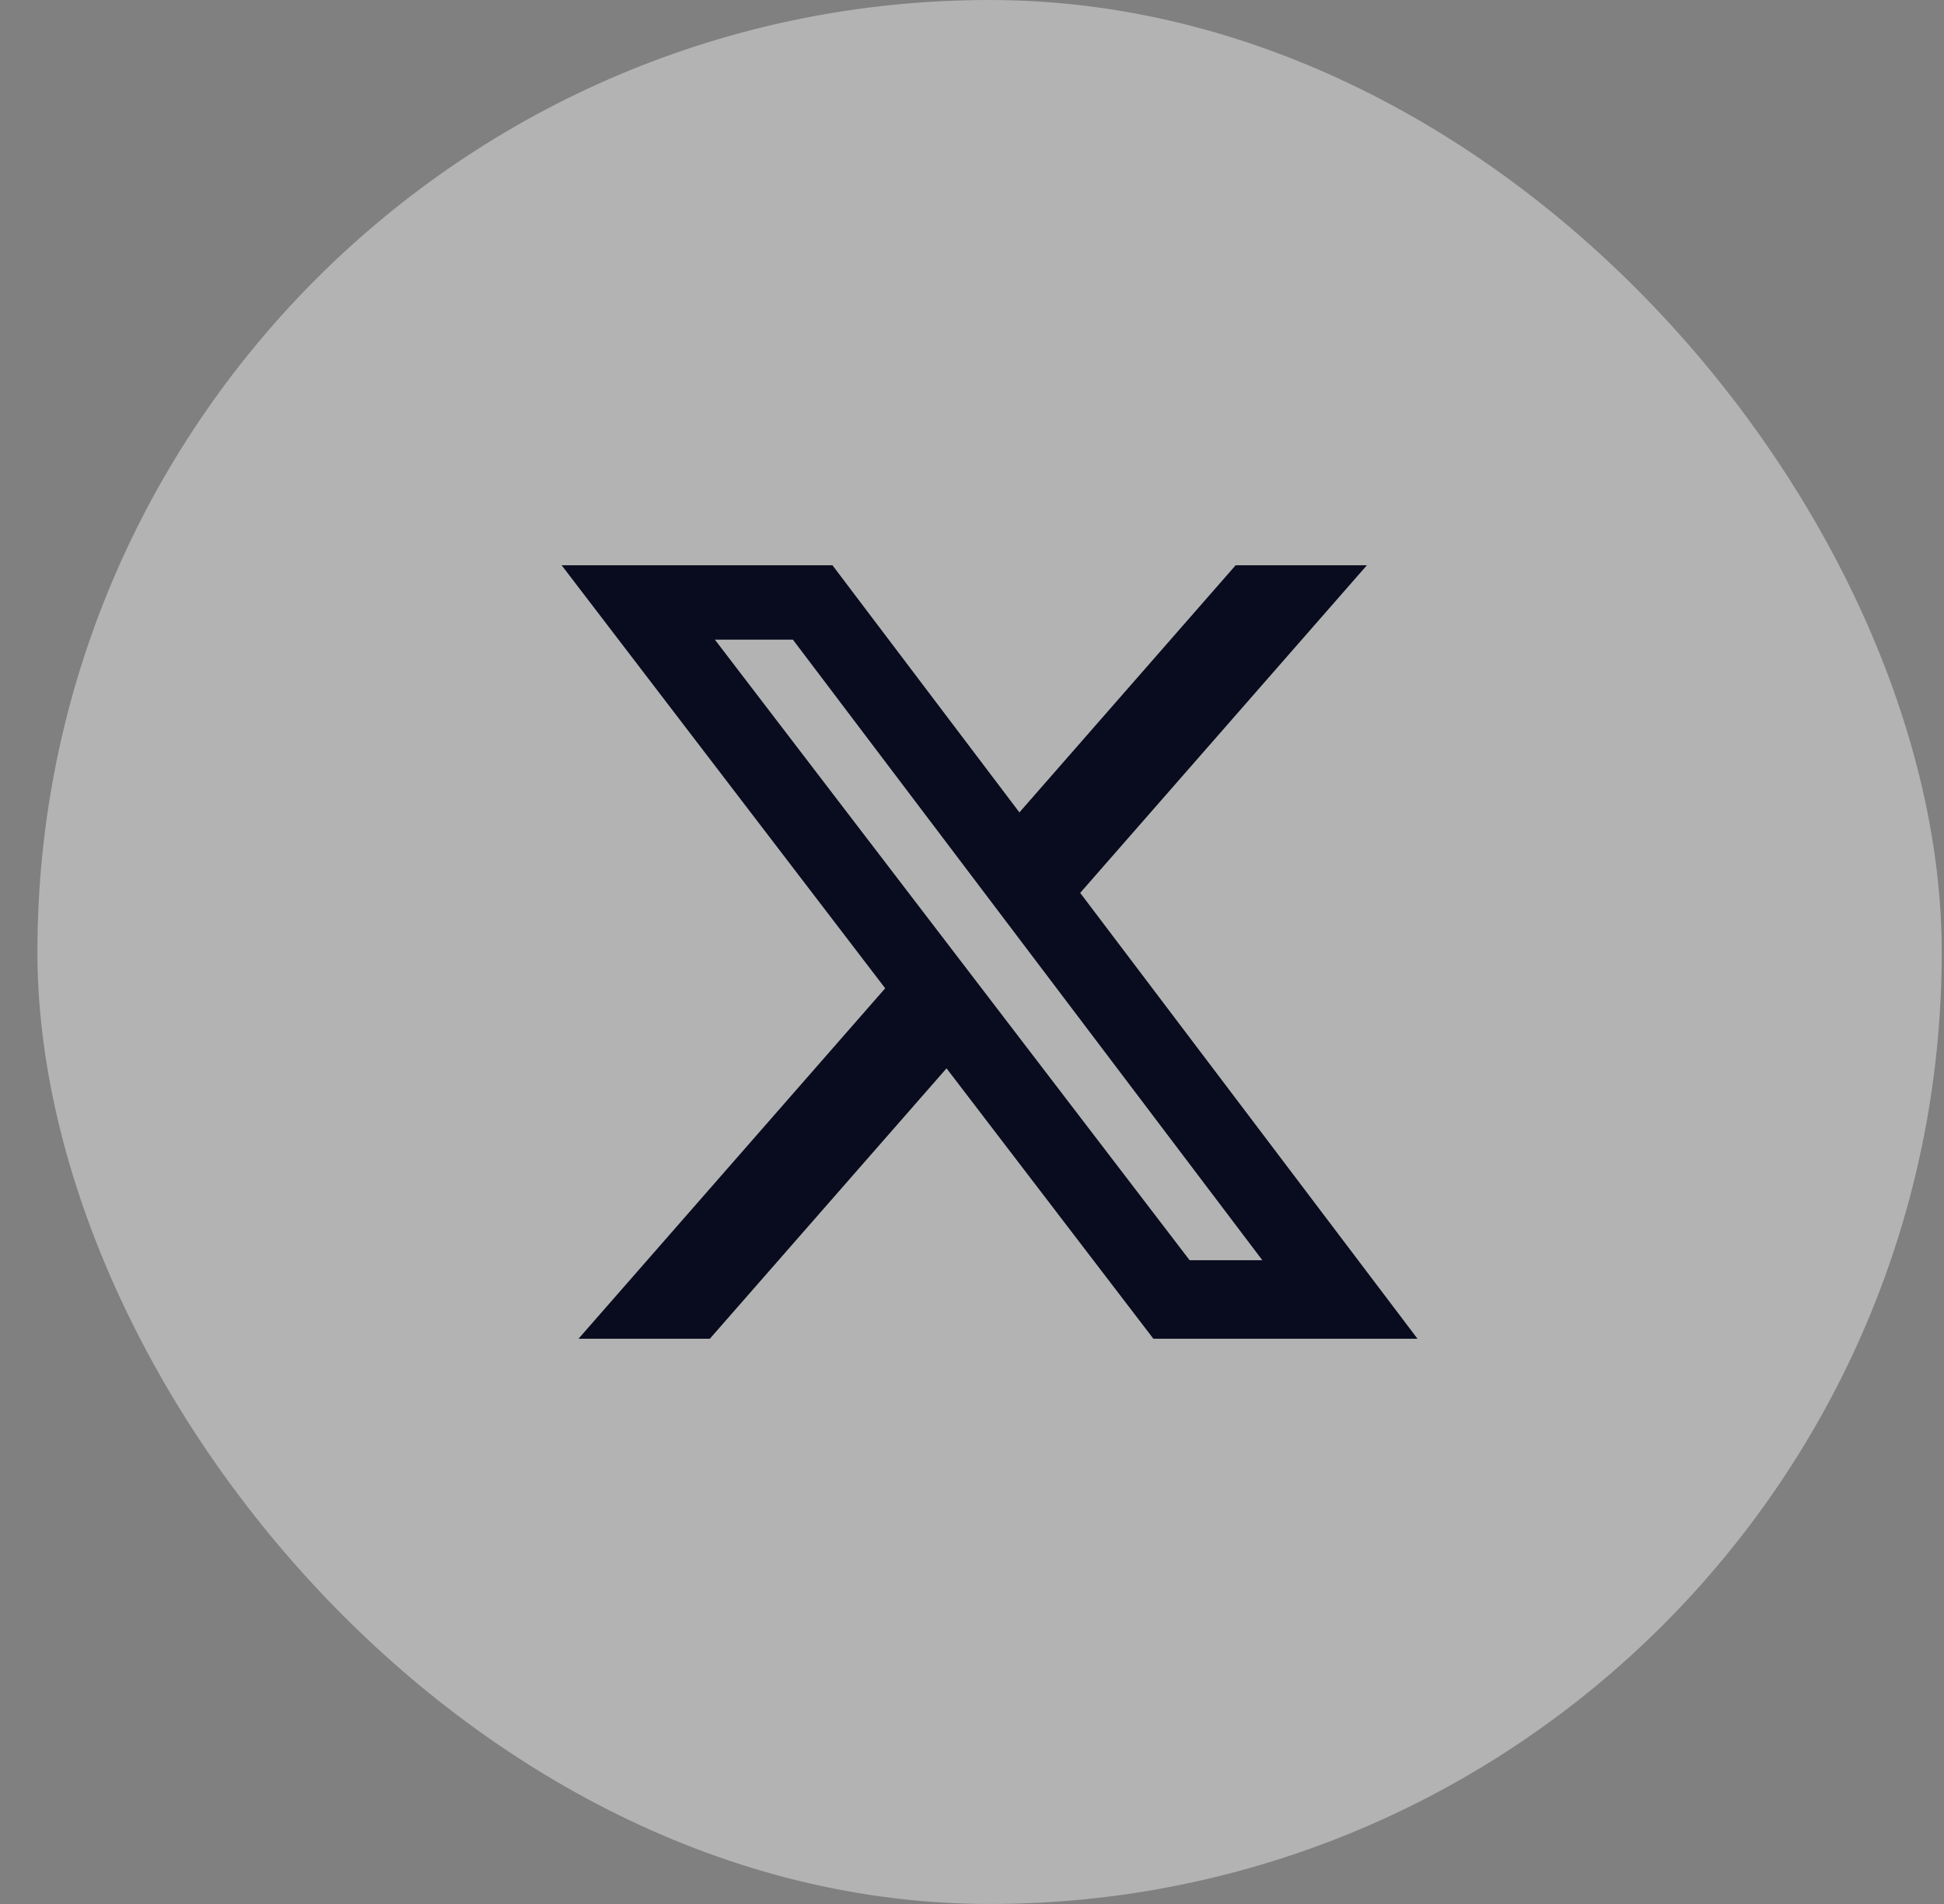
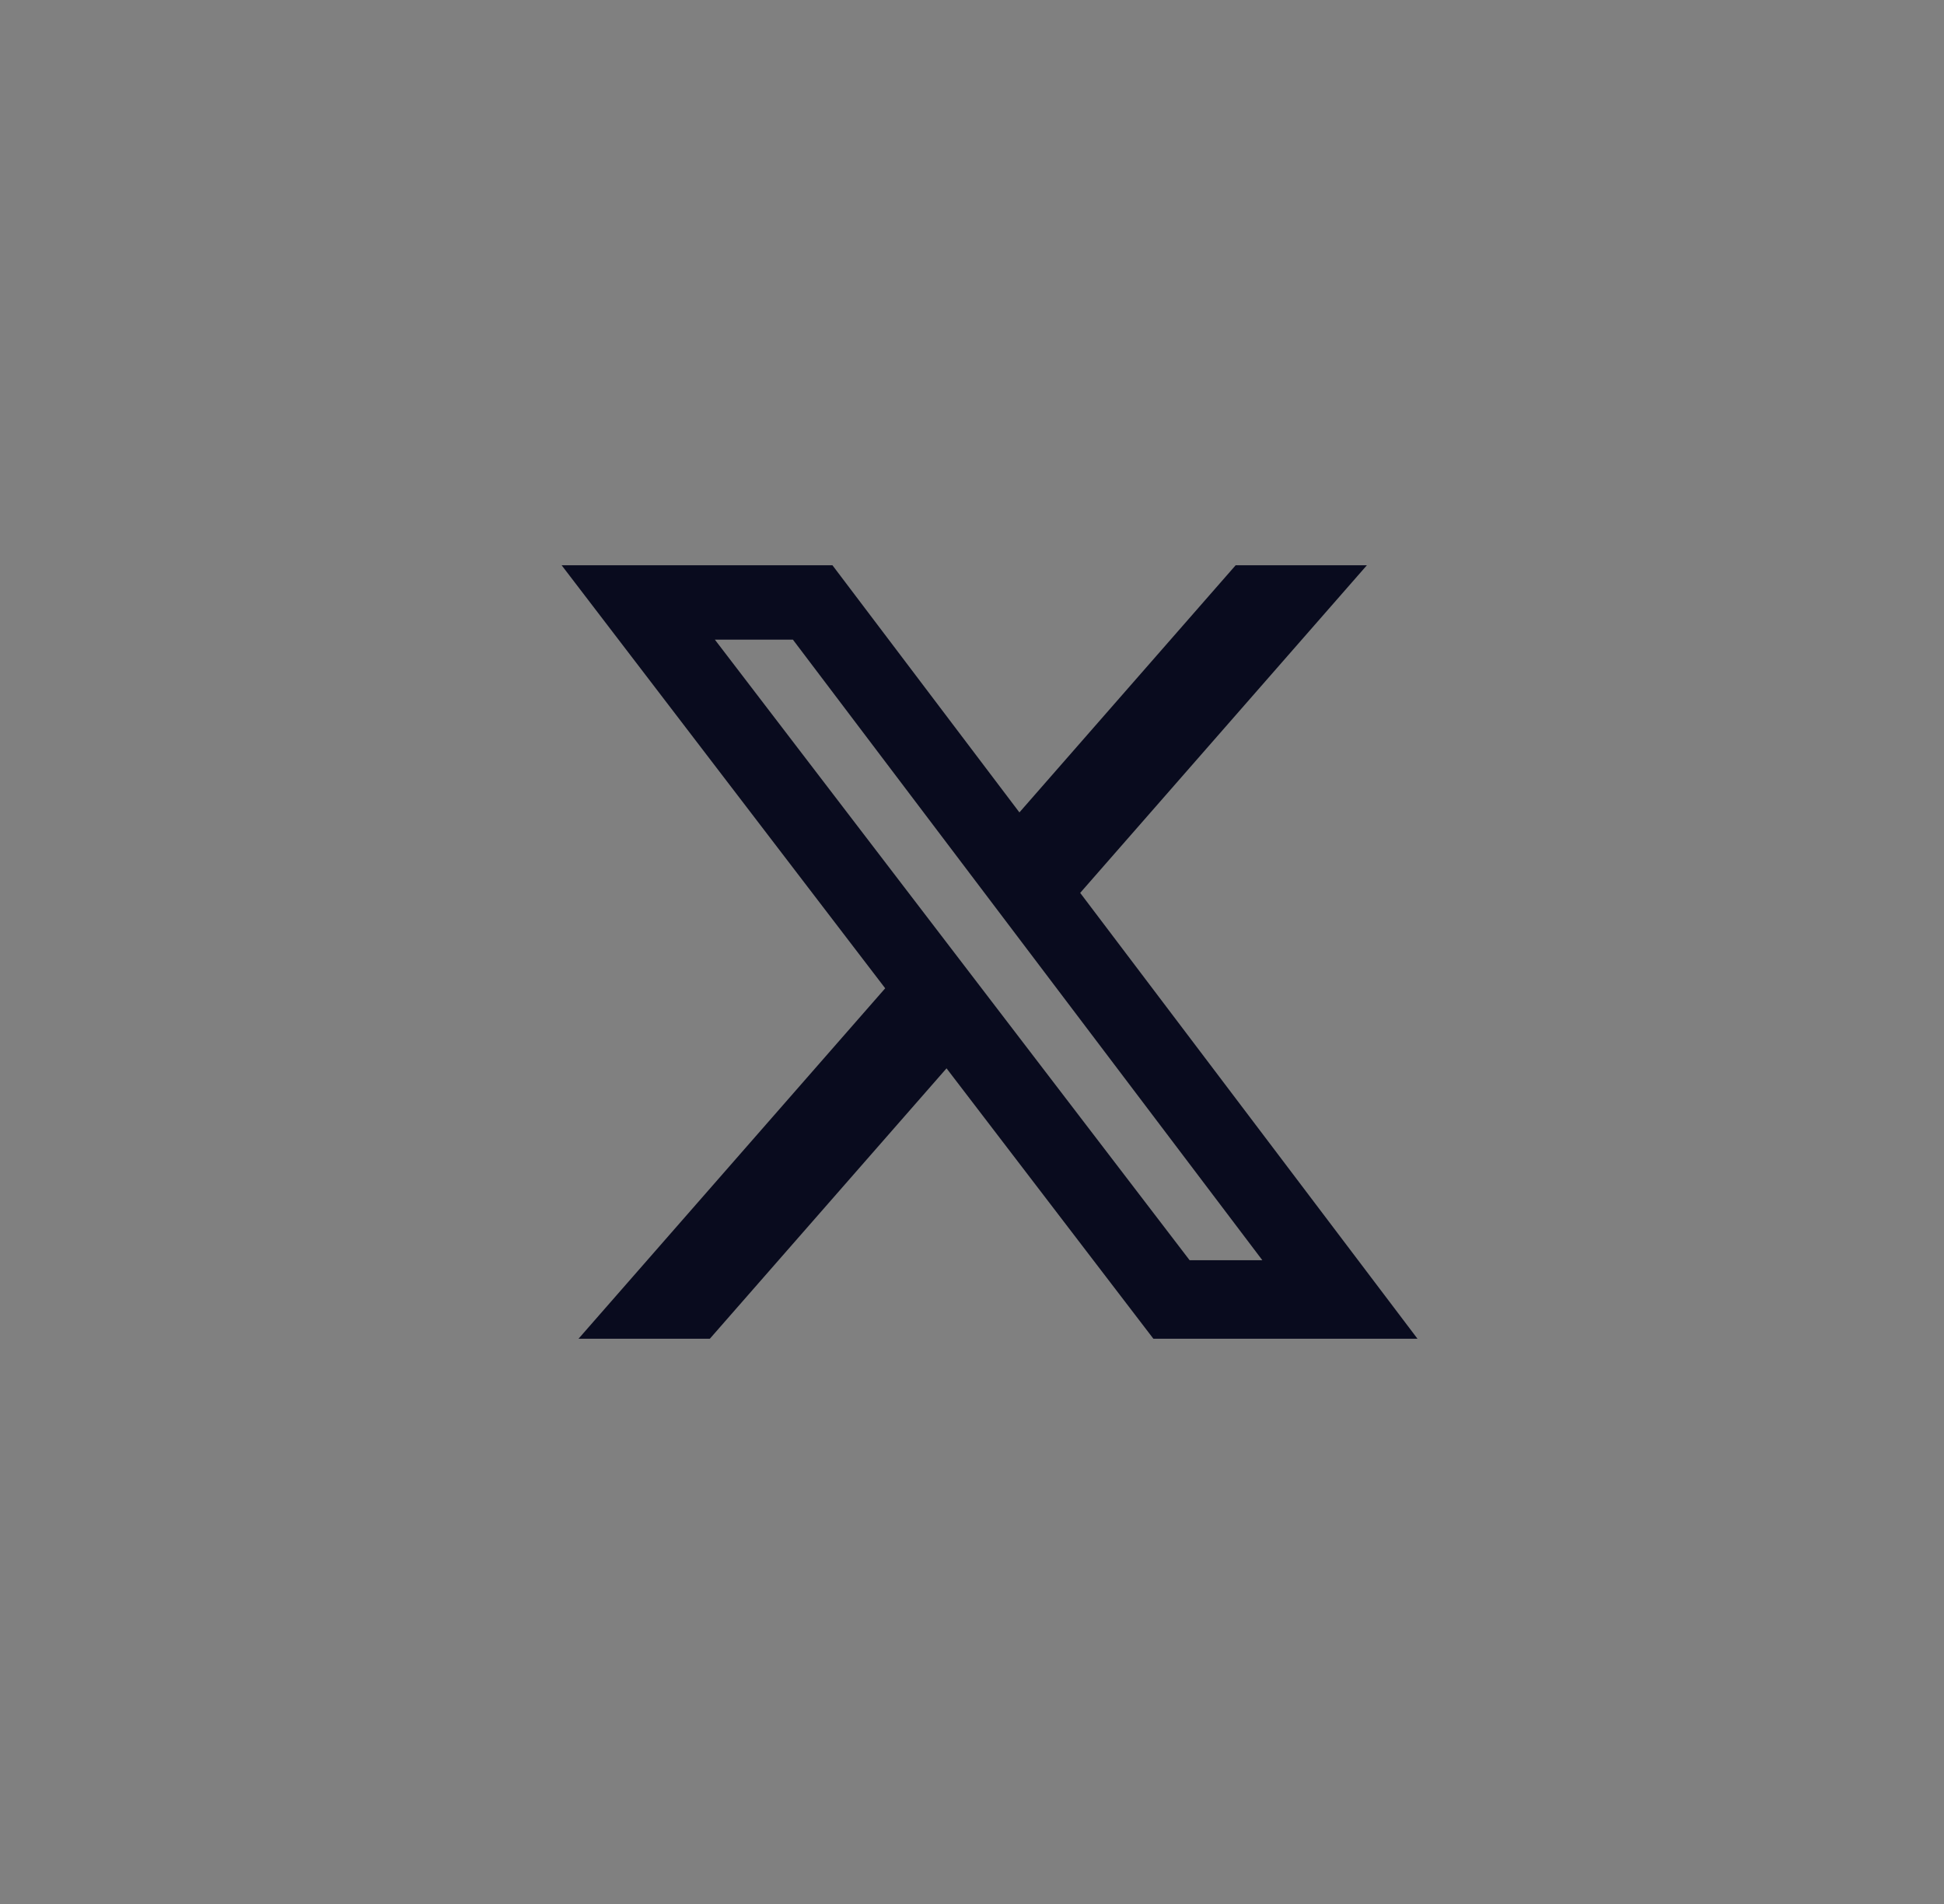
<svg xmlns="http://www.w3.org/2000/svg" width="49" height="48" viewBox="0 0 49 48" fill="none">
  <rect x="0" y="0" width="49" height="48" fill="#808080" stroke="none" />
-   <rect x="0.943" width="48" height="48" rx="24" fill="white" fill-opacity="0.4" />
  <path d="M31.146 14.25H34.454L27.227 22.51L35.729 33.75H29.072L23.858 26.933L17.892 33.75H14.582L22.312 24.915L14.156 14.25H20.982L25.695 20.481L31.146 14.25ZM29.985 31.77H31.818L19.986 16.126H18.019L29.985 31.77Z" fill="#090B1E" />
</svg>